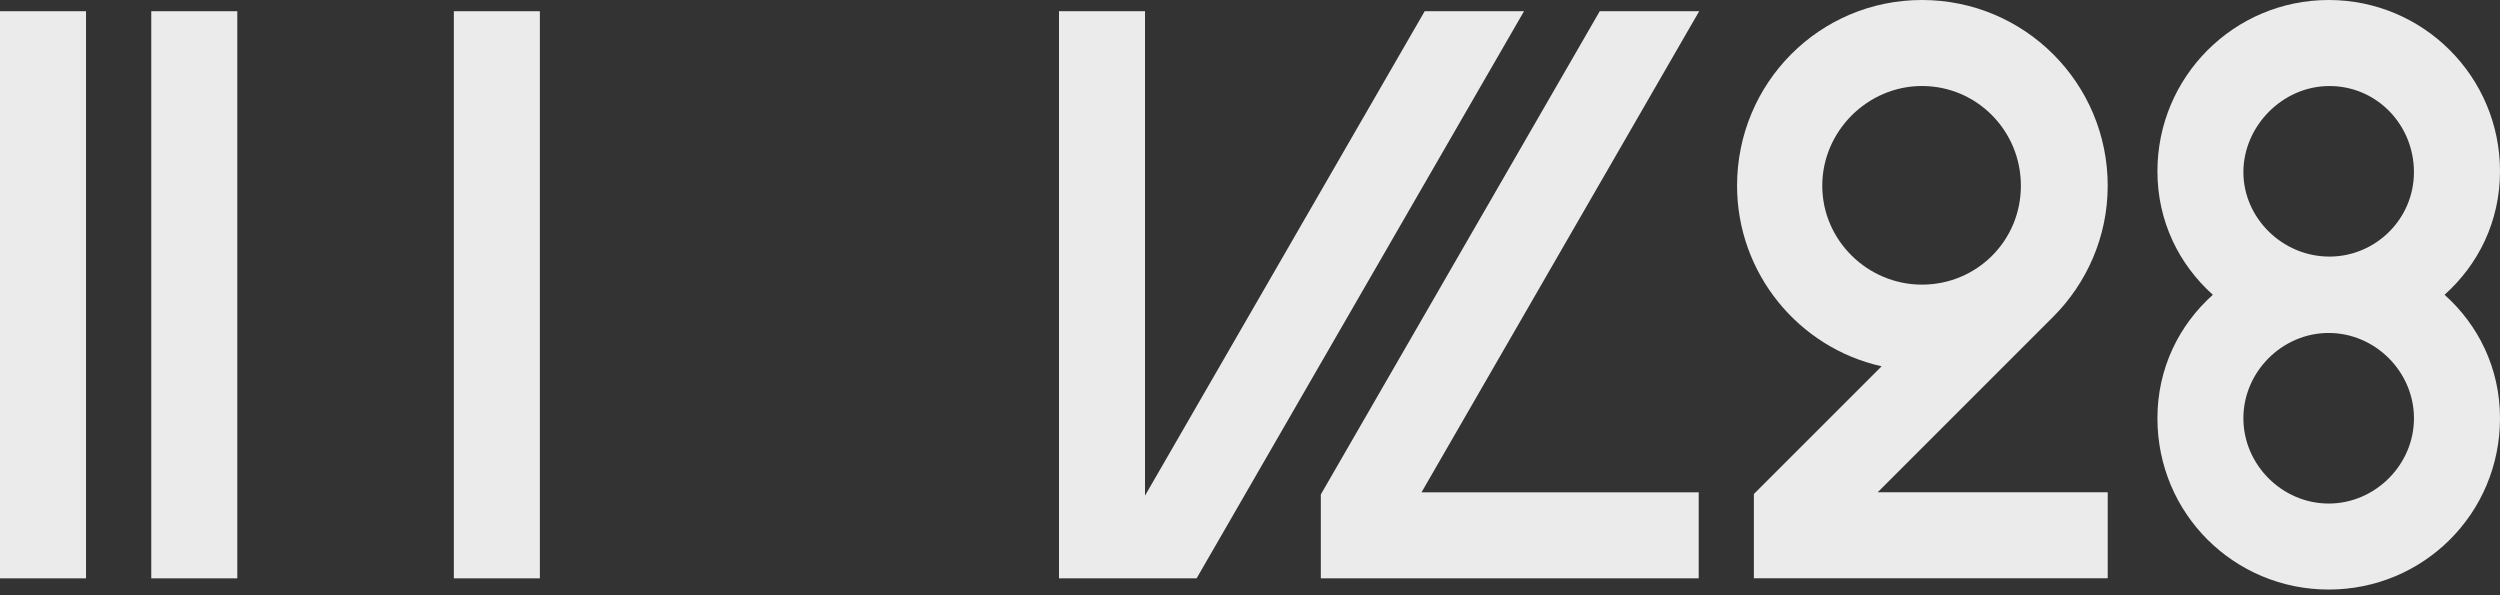
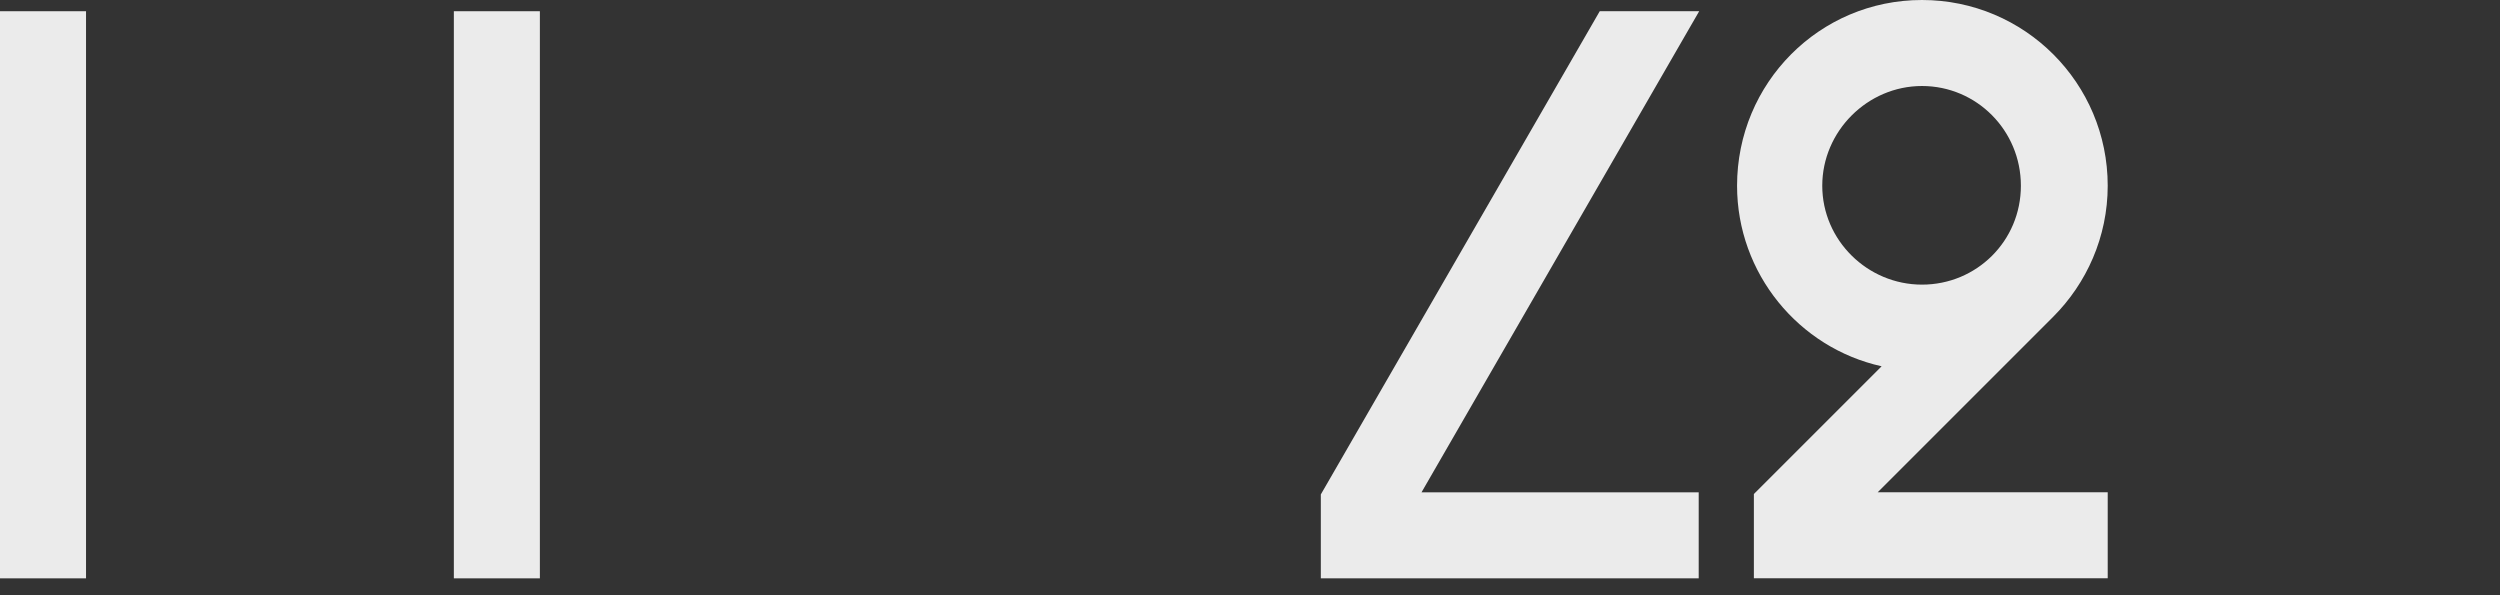
<svg xmlns="http://www.w3.org/2000/svg" width="189" height="45" viewBox="0 0 189 45" fill="none">
  <rect x="0" y="0" width="189" height="45" fill="#333333" stroke="none" />
  <path d="M159.343 14.041C159.343 6.281 153.062 0 145.302 0C137.543 0 131.322 6.283 131.322 14.041C131.322 20.673 135.986 26.302 142.25 27.691L132.593 37.346V43.719H159.343V37.215H141.954L155.217 23.953C157.742 21.427 159.343 17.918 159.343 14.036V14.041ZM145.302 21.518C141.178 21.518 137.763 18.159 137.763 14.041C137.763 9.923 141.18 6.502 145.302 6.502C149.425 6.502 152.779 9.856 152.779 14.041C152.779 18.225 149.422 21.518 145.302 21.518Z" fill="#EBEBEB" />
-   <path d="M184.809 22.285C187.354 20.009 189 16.744 189 12.95C189 5.796 183.204 0 176.05 0C168.897 0 163.101 5.796 163.101 12.95C163.101 16.744 164.747 20.009 167.292 22.285C164.747 24.561 163.101 27.826 163.101 31.62C163.101 38.836 168.899 44.57 176.05 44.57C183.202 44.57 189 38.834 189 31.62C189 27.826 187.354 24.561 184.809 22.285ZM176.048 38.068C172.533 38.068 169.6 35.136 169.6 31.62C169.6 28.105 172.533 25.172 176.048 25.172C179.564 25.172 182.496 28.105 182.496 31.62C182.496 35.136 179.564 38.068 176.048 38.068ZM176.108 19.398C172.531 19.398 169.6 16.463 169.6 13.012C169.6 9.56 172.533 6.504 176.108 6.504C179.684 6.504 182.494 9.434 182.494 13.012C182.494 16.589 179.562 19.398 176.108 19.398Z" fill="#EBEBEB" />
  <path d="M120.94 0.849L99.854 37.38V43.721H128.422V37.22H107.466L128.458 0.849H120.94Z" fill="#EBEBEB" />
-   <path d="M107.706 0.849L86.563 37.47V0.849H80.06V43.721H82.954V43.723H90.463L115.215 0.849H107.706Z" fill="#EBEBEB" />
  <path d="M40.814 0.849H34.311V43.723H40.814V0.849Z" fill="#EBEBEB" />
-   <path d="M17.94 0.849H11.436V43.723H17.94V0.849Z" fill="#EBEBEB" />
  <path d="M6.504 0.849H0V43.723H6.504V0.849Z" fill="#EBEBEB" />
</svg>